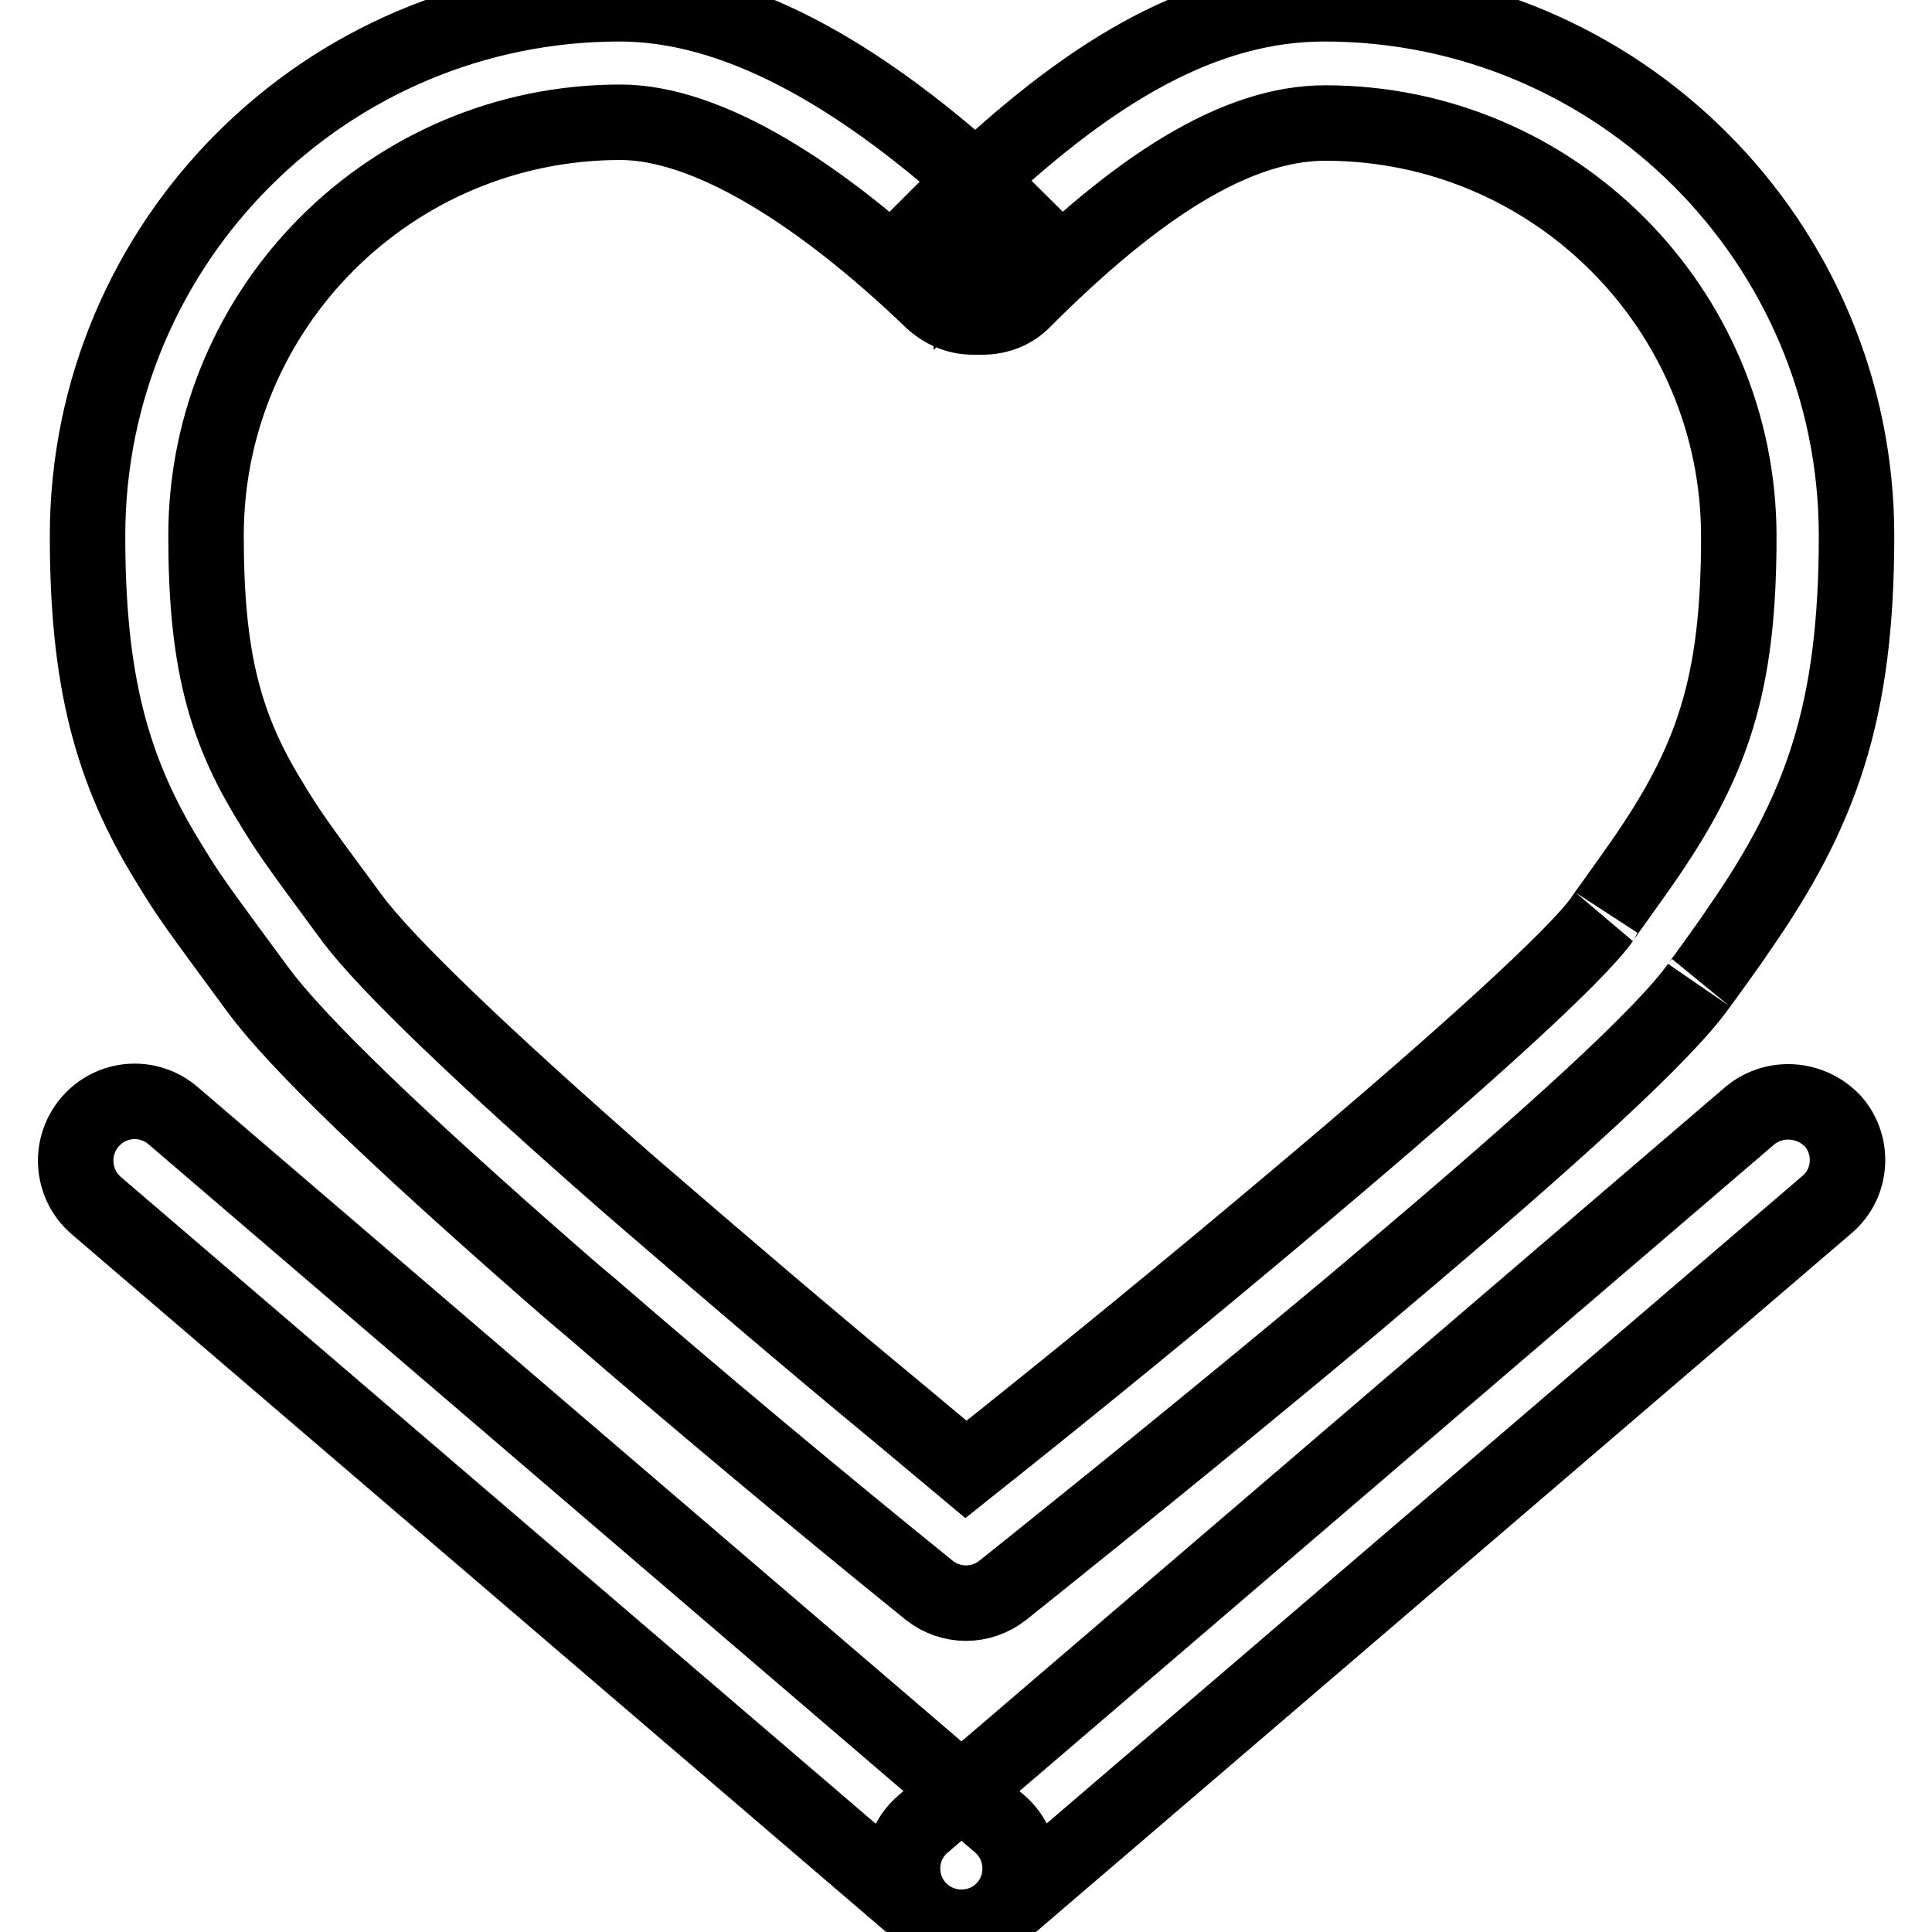
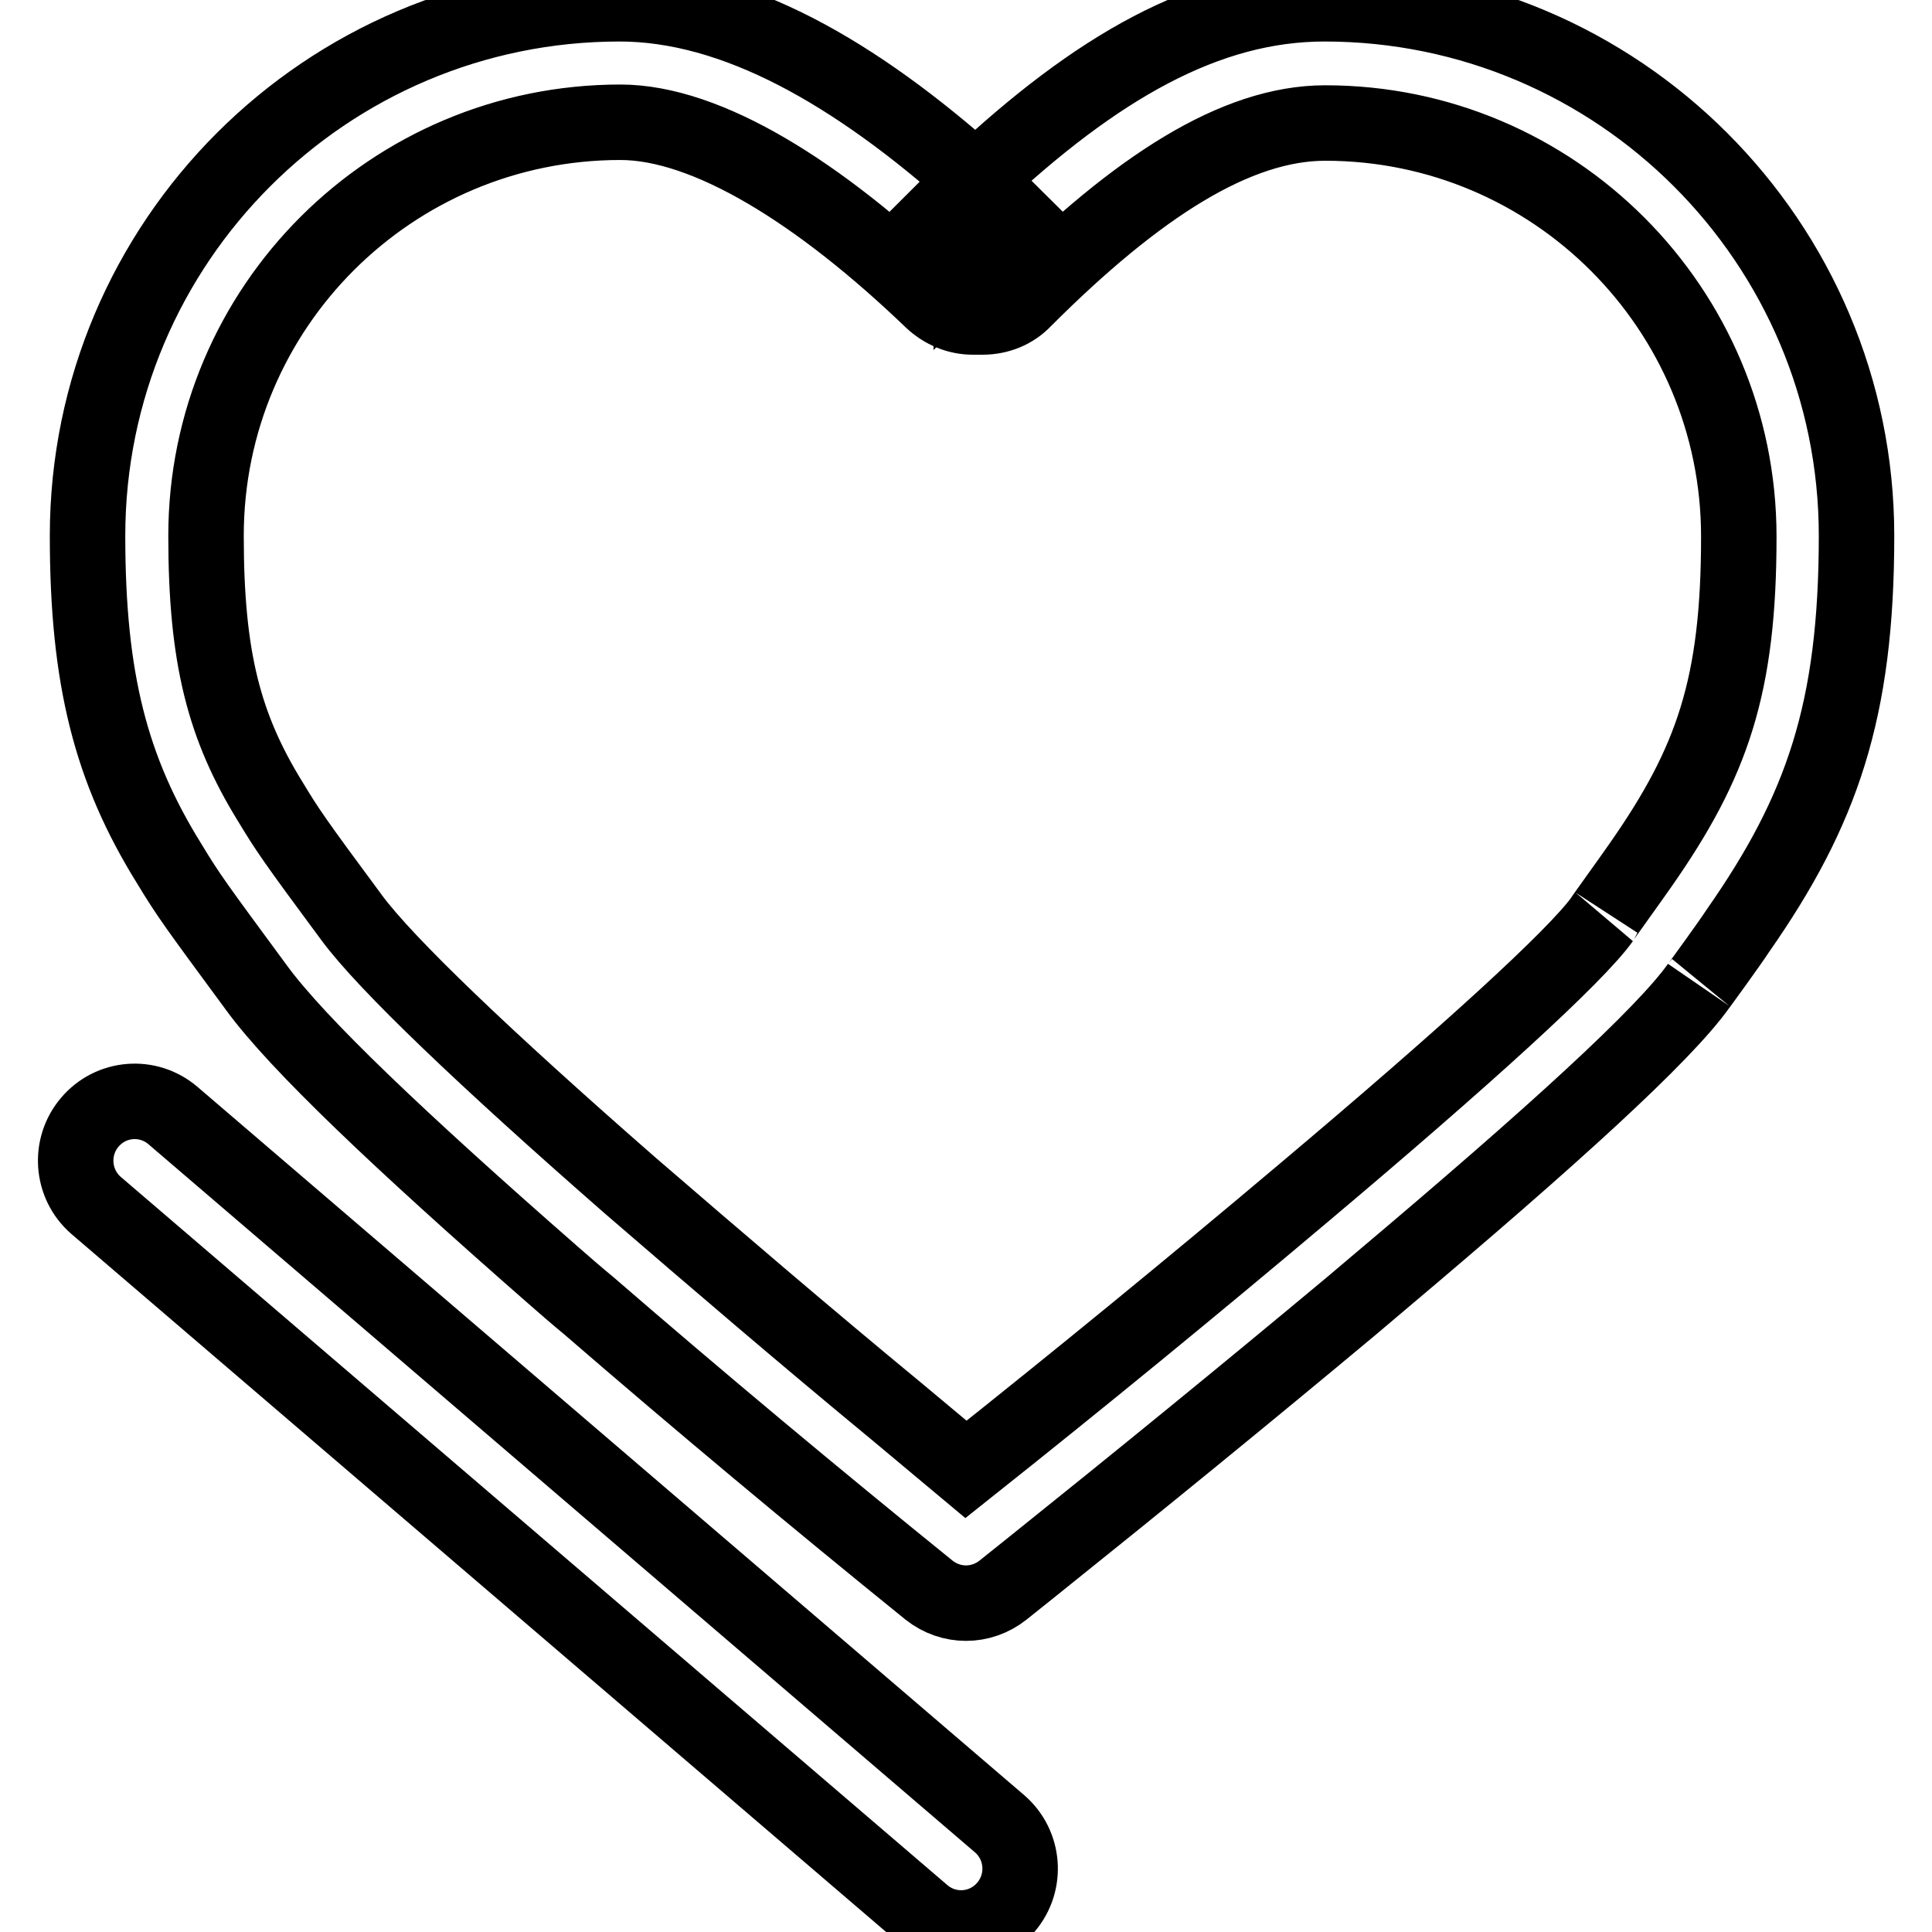
<svg xmlns="http://www.w3.org/2000/svg" version="1.1" x="0px" y="0px" viewBox="0 0 256 256" enable-background="new 0 0 256 256" xml:space="preserve">
  <g>
-     <path stroke-width="10" fill-opacity="0" stroke="#000000" d="M231.9,147.8l-109.6,93.9c-3.3,2.8-3.6,7.8-0.8,11c2.8,3.2,7.7,3.6,11,0.8l109.6-93.9 c3.3-2.8,3.6-7.8,0.8-11C240,145.5,235.2,145.1,231.9,147.8L231.9,147.8z" />
    <path stroke-width="10" fill-opacity="0" stroke="#000000" d="M12.7,159.7l109.6,93.9c3.3,2.8,8.2,2.4,11-0.9c2.8-3.3,2.4-8.2-0.8-11L22.9,147.8c-3.3-2.8-8.2-2.4-11,0.9 C9.1,152,9.5,156.9,12.7,159.7L12.7,159.7z M118.9,187.1c-12-9.9-23.8-20-35.5-30.1c-19.1-16.7-32.3-29.3-36.8-35.4 c-7.7-10.4-8.5-11.6-10.8-15.4c-6.1-9.9-8.5-19-8.5-35.2c0-30.3,24.6-54.8,54.9-54.8c11.5,0,26.4,9.3,41.3,23.6 c1.5,1.4,3.4,2.2,5.4,2.2h1.3c2.1,0,4.1-0.8,5.5-2.3c15-15,28.1-23.4,39.9-23.4c30.3,0,54.8,24.6,54.8,54.8 c0,19.8-3.5,29.9-13,43.5c-1.1,1.6-5.3,7.4-5.1,7.2c-3.5,4.9-18.1,18.2-39.6,36.3c-14.7,12.4-29.6,24.6-44.7,36.6 C124.9,192.1,121.9,189.6,118.9,187.1L118.9,187.1z M82.1,0.5C43.2,0.5,11.6,32.1,11.6,71c0,19,3.1,31,10.8,43.4 c2.6,4.3,3.5,5.5,11.6,16.5c5.4,7.4,19,20.3,39.1,37.9c1.6,1.4,3.2,2.8,4.9,4.2c14.8,12.8,29.9,25.4,45.1,37.7 c2.9,2.3,6.9,2.3,9.8,0l4-3.2c14.1-11.3,28.2-22.8,42.1-34.4l3.9-3.3c22.9-19.3,37.6-32.7,42.2-39.2c-0.2,0.3,4.1-5.6,5.2-7.3 C241.4,107.4,246,94.2,246,71c0-38.9-31.6-70.5-70.5-70.5c-15.7,0-30.3,8.5-46.2,23.4C113.3,9.6,97.4,0.5,82.1,0.5L82.1,0.5z  M124.5,28.5L130,34v-7.8h-1.3V34l5.4-5.6c-1.6-1.6-3.3-3.1-4.9-4.5C127.7,25.3,126.1,26.9,124.5,28.5z" />
  </g>
</svg>